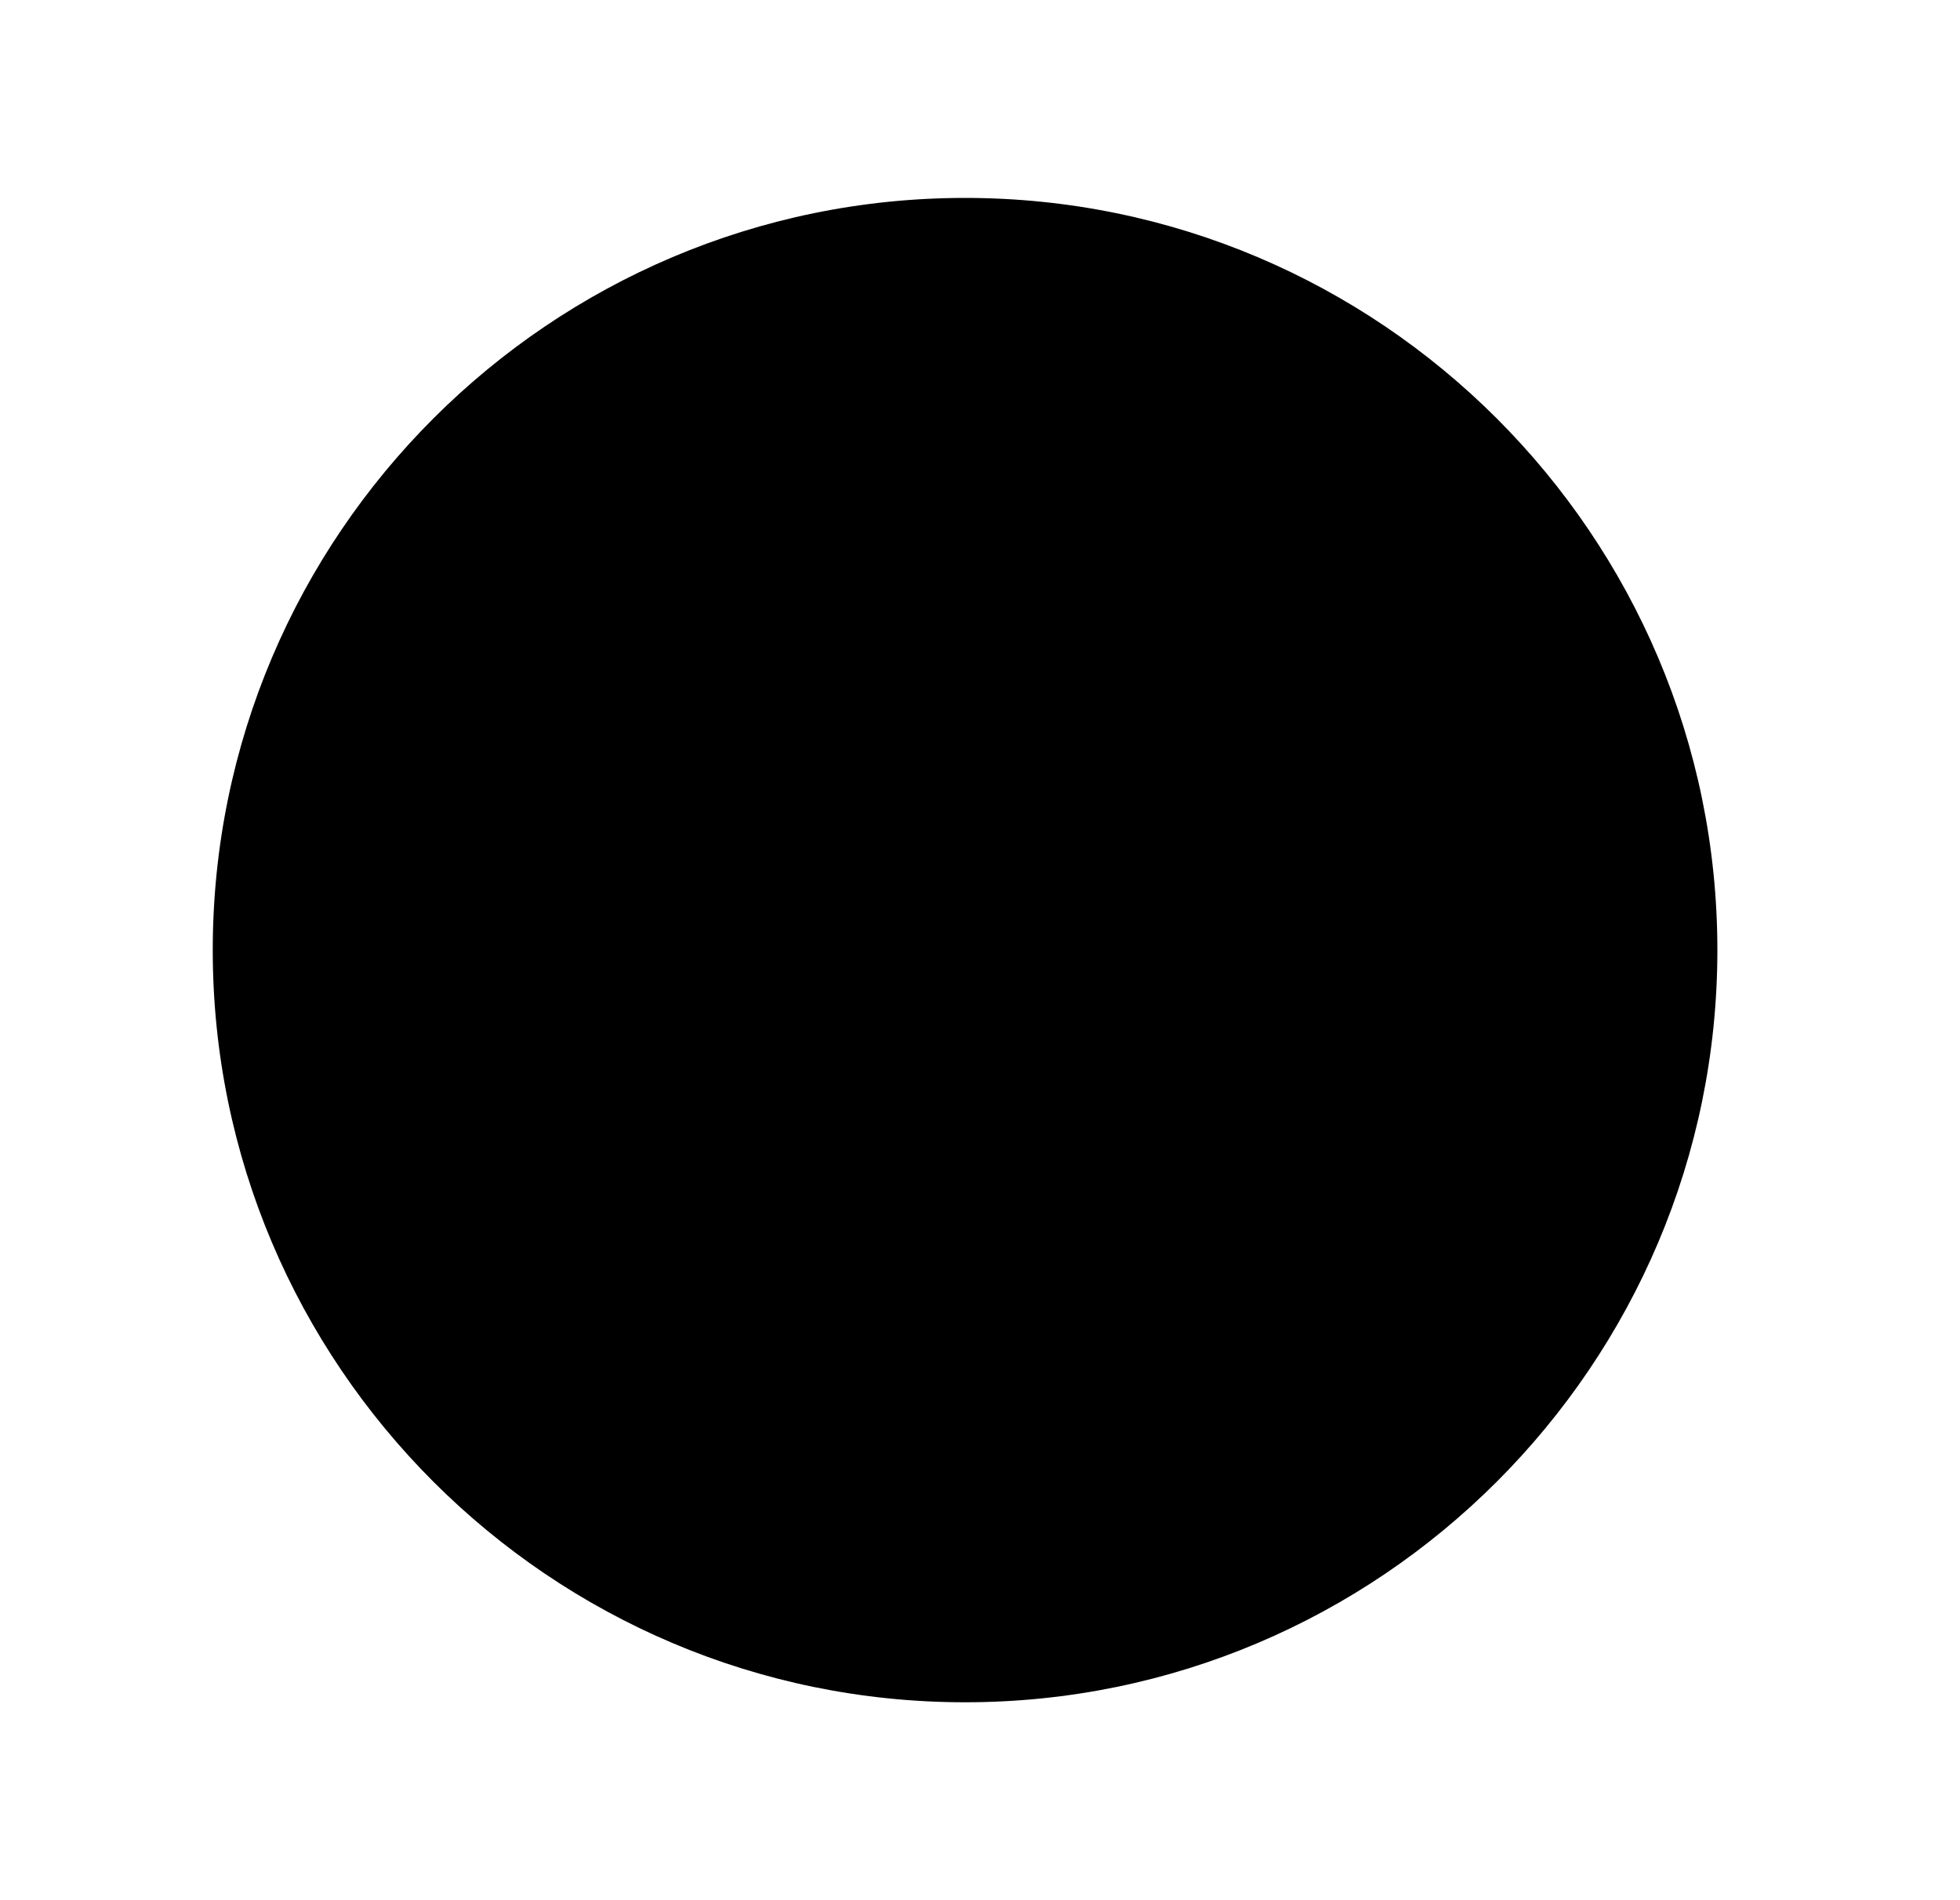
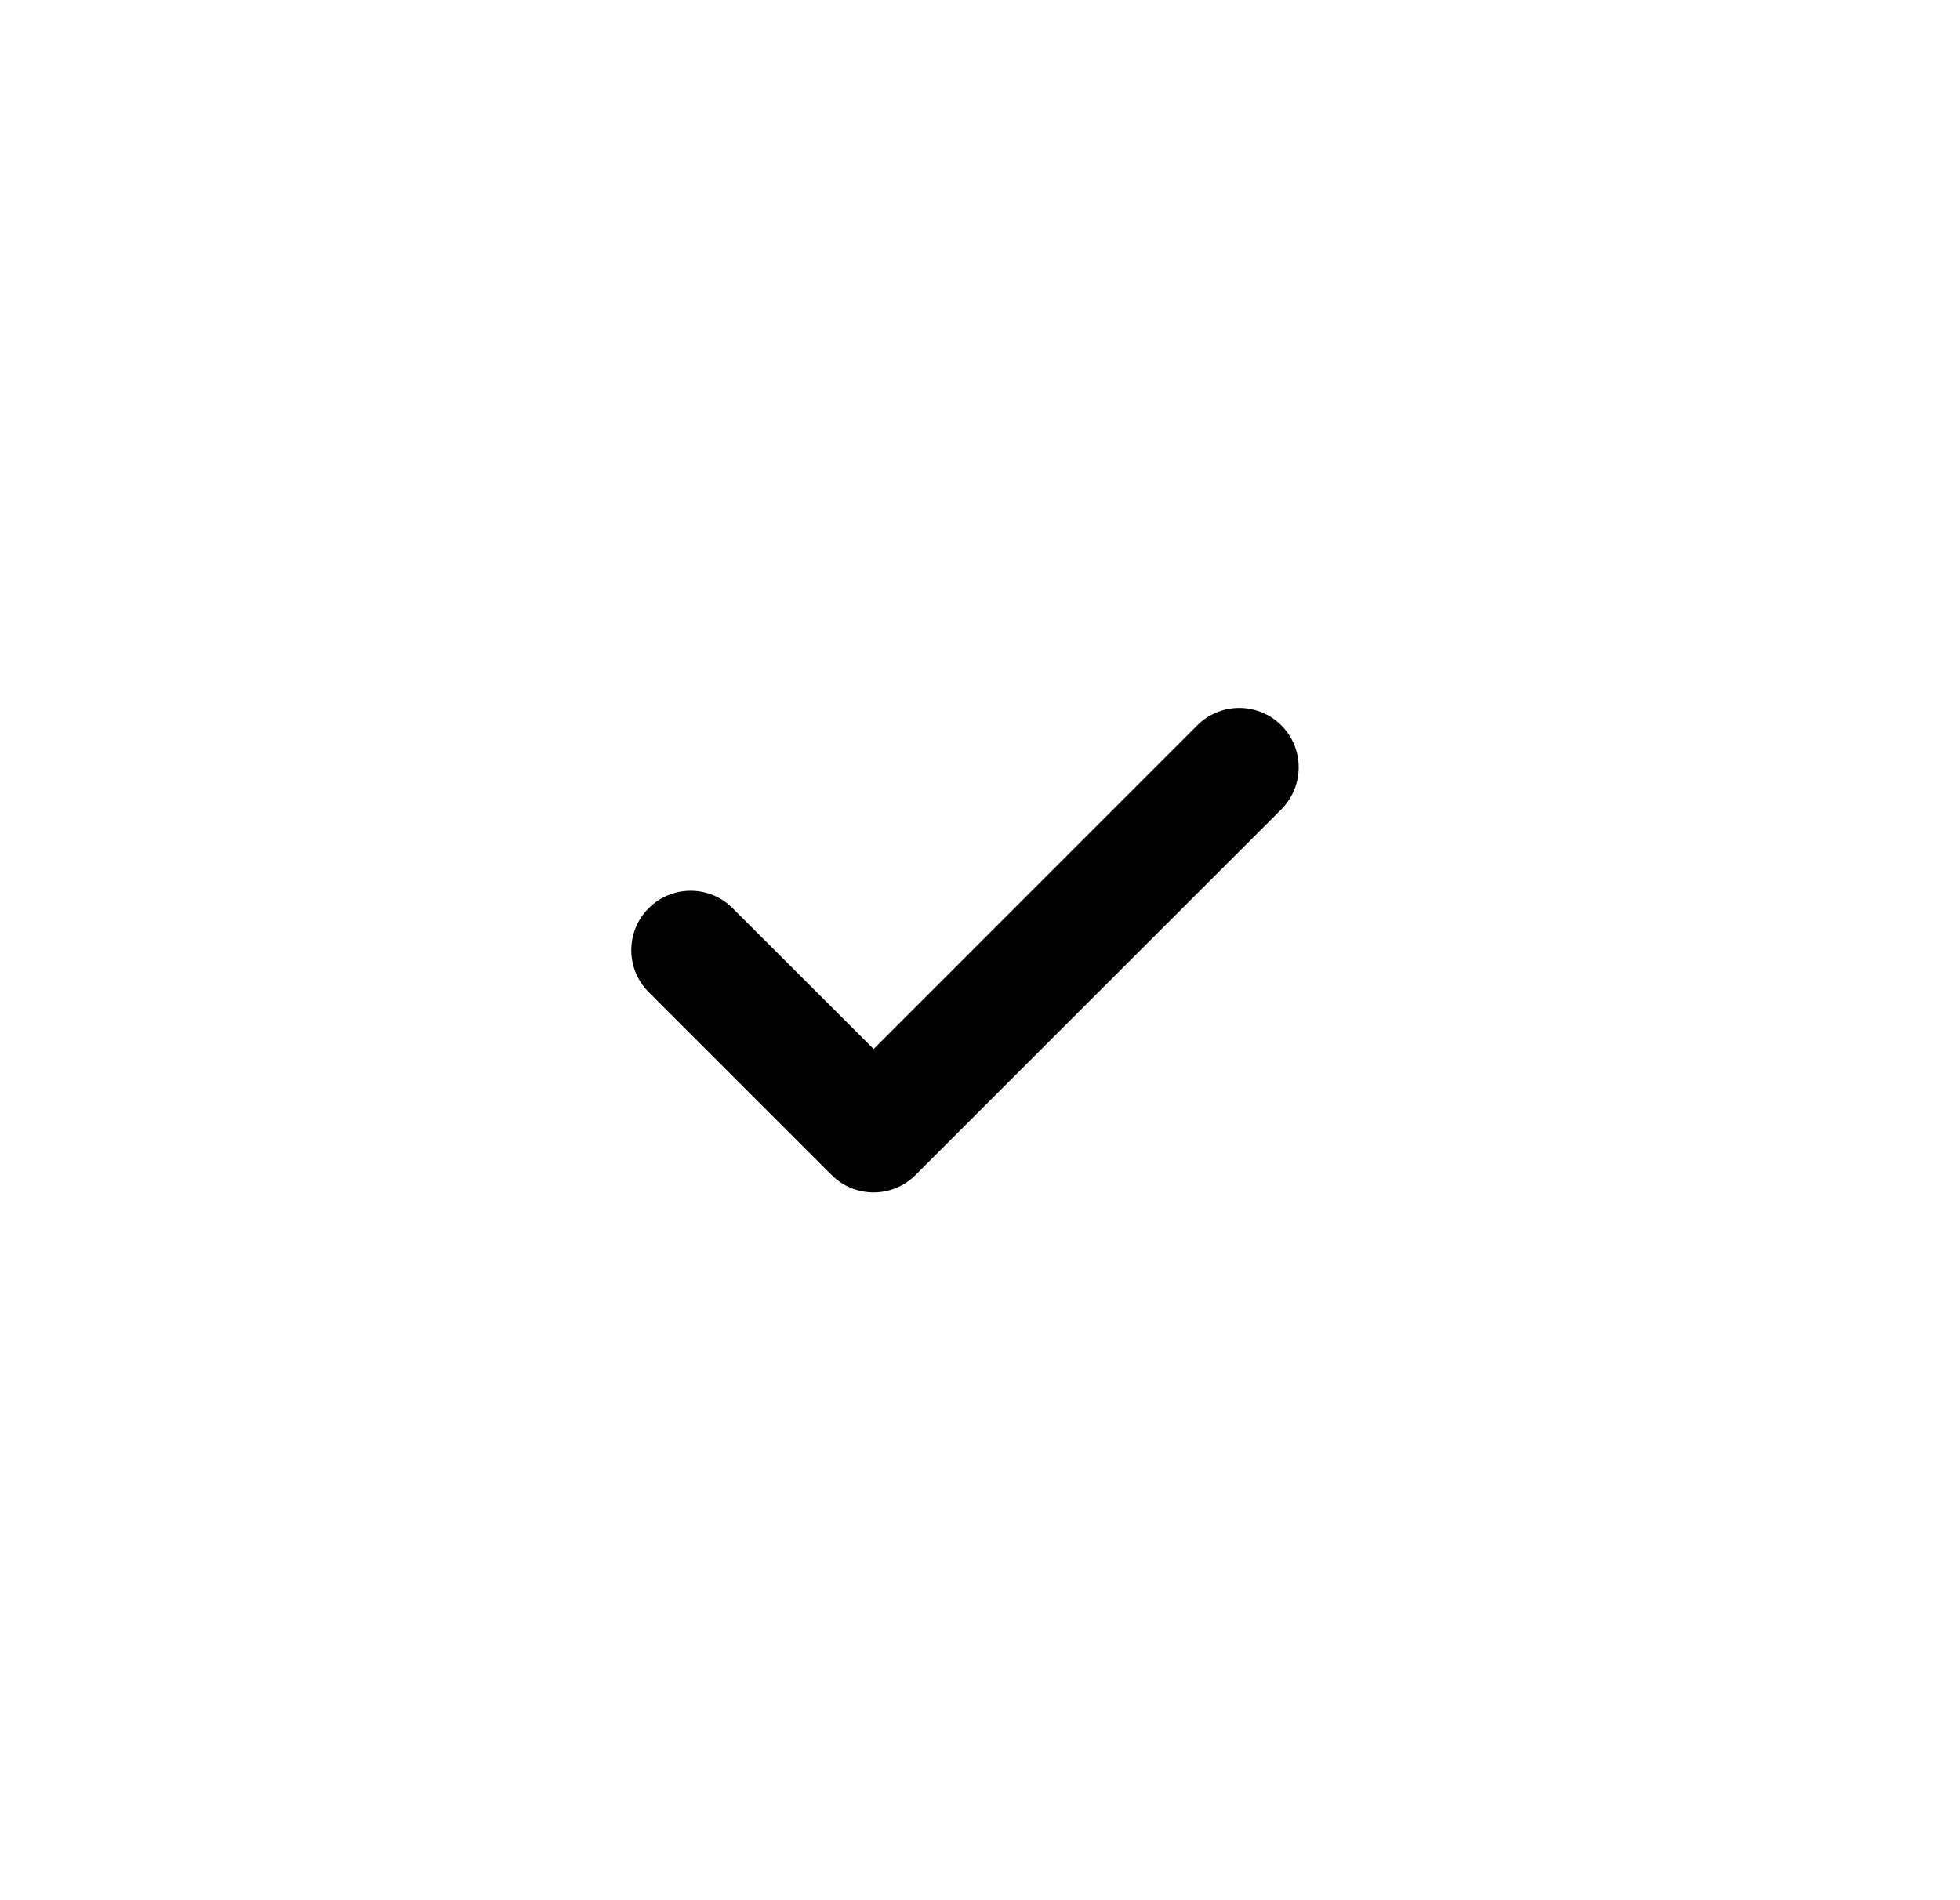
<svg xmlns="http://www.w3.org/2000/svg" width="33" height="32" viewBox="0 0 33 32" fill="none">
-   <path opacity="0.4" fill-rule="evenodd" clip-rule="evenodd" d="M16.249 3.333C9.265 3.333 3.582 9.015 3.582 16C3.582 22.984 9.265 28.667 16.249 28.667C23.233 28.667 28.915 22.984 28.915 16C28.915 9.015 23.233 3.333 16.249 3.333Z" fill="#71AF00" style="fill:#71AF00;fill:color(display-p3 0.443 0.685 0);fill-opacity:1;" />
  <path fill-rule="evenodd" clip-rule="evenodd" d="M21.573 13.63L15.415 19.787C15.219 19.983 14.964 20.08 14.709 20.08C14.451 20.08 14.197 19.983 14.001 19.787L10.922 16.708C10.531 16.318 10.531 15.684 10.922 15.294C11.313 14.903 11.945 14.903 12.335 15.294L14.709 17.666L20.158 12.215C20.549 11.824 21.182 11.824 21.573 12.215C21.963 12.605 21.963 13.239 21.573 13.63Z" fill="#71AF00" style="fill:#71AF00;fill:color(display-p3 0.443 0.685 0);fill-opacity:1;" />
</svg>